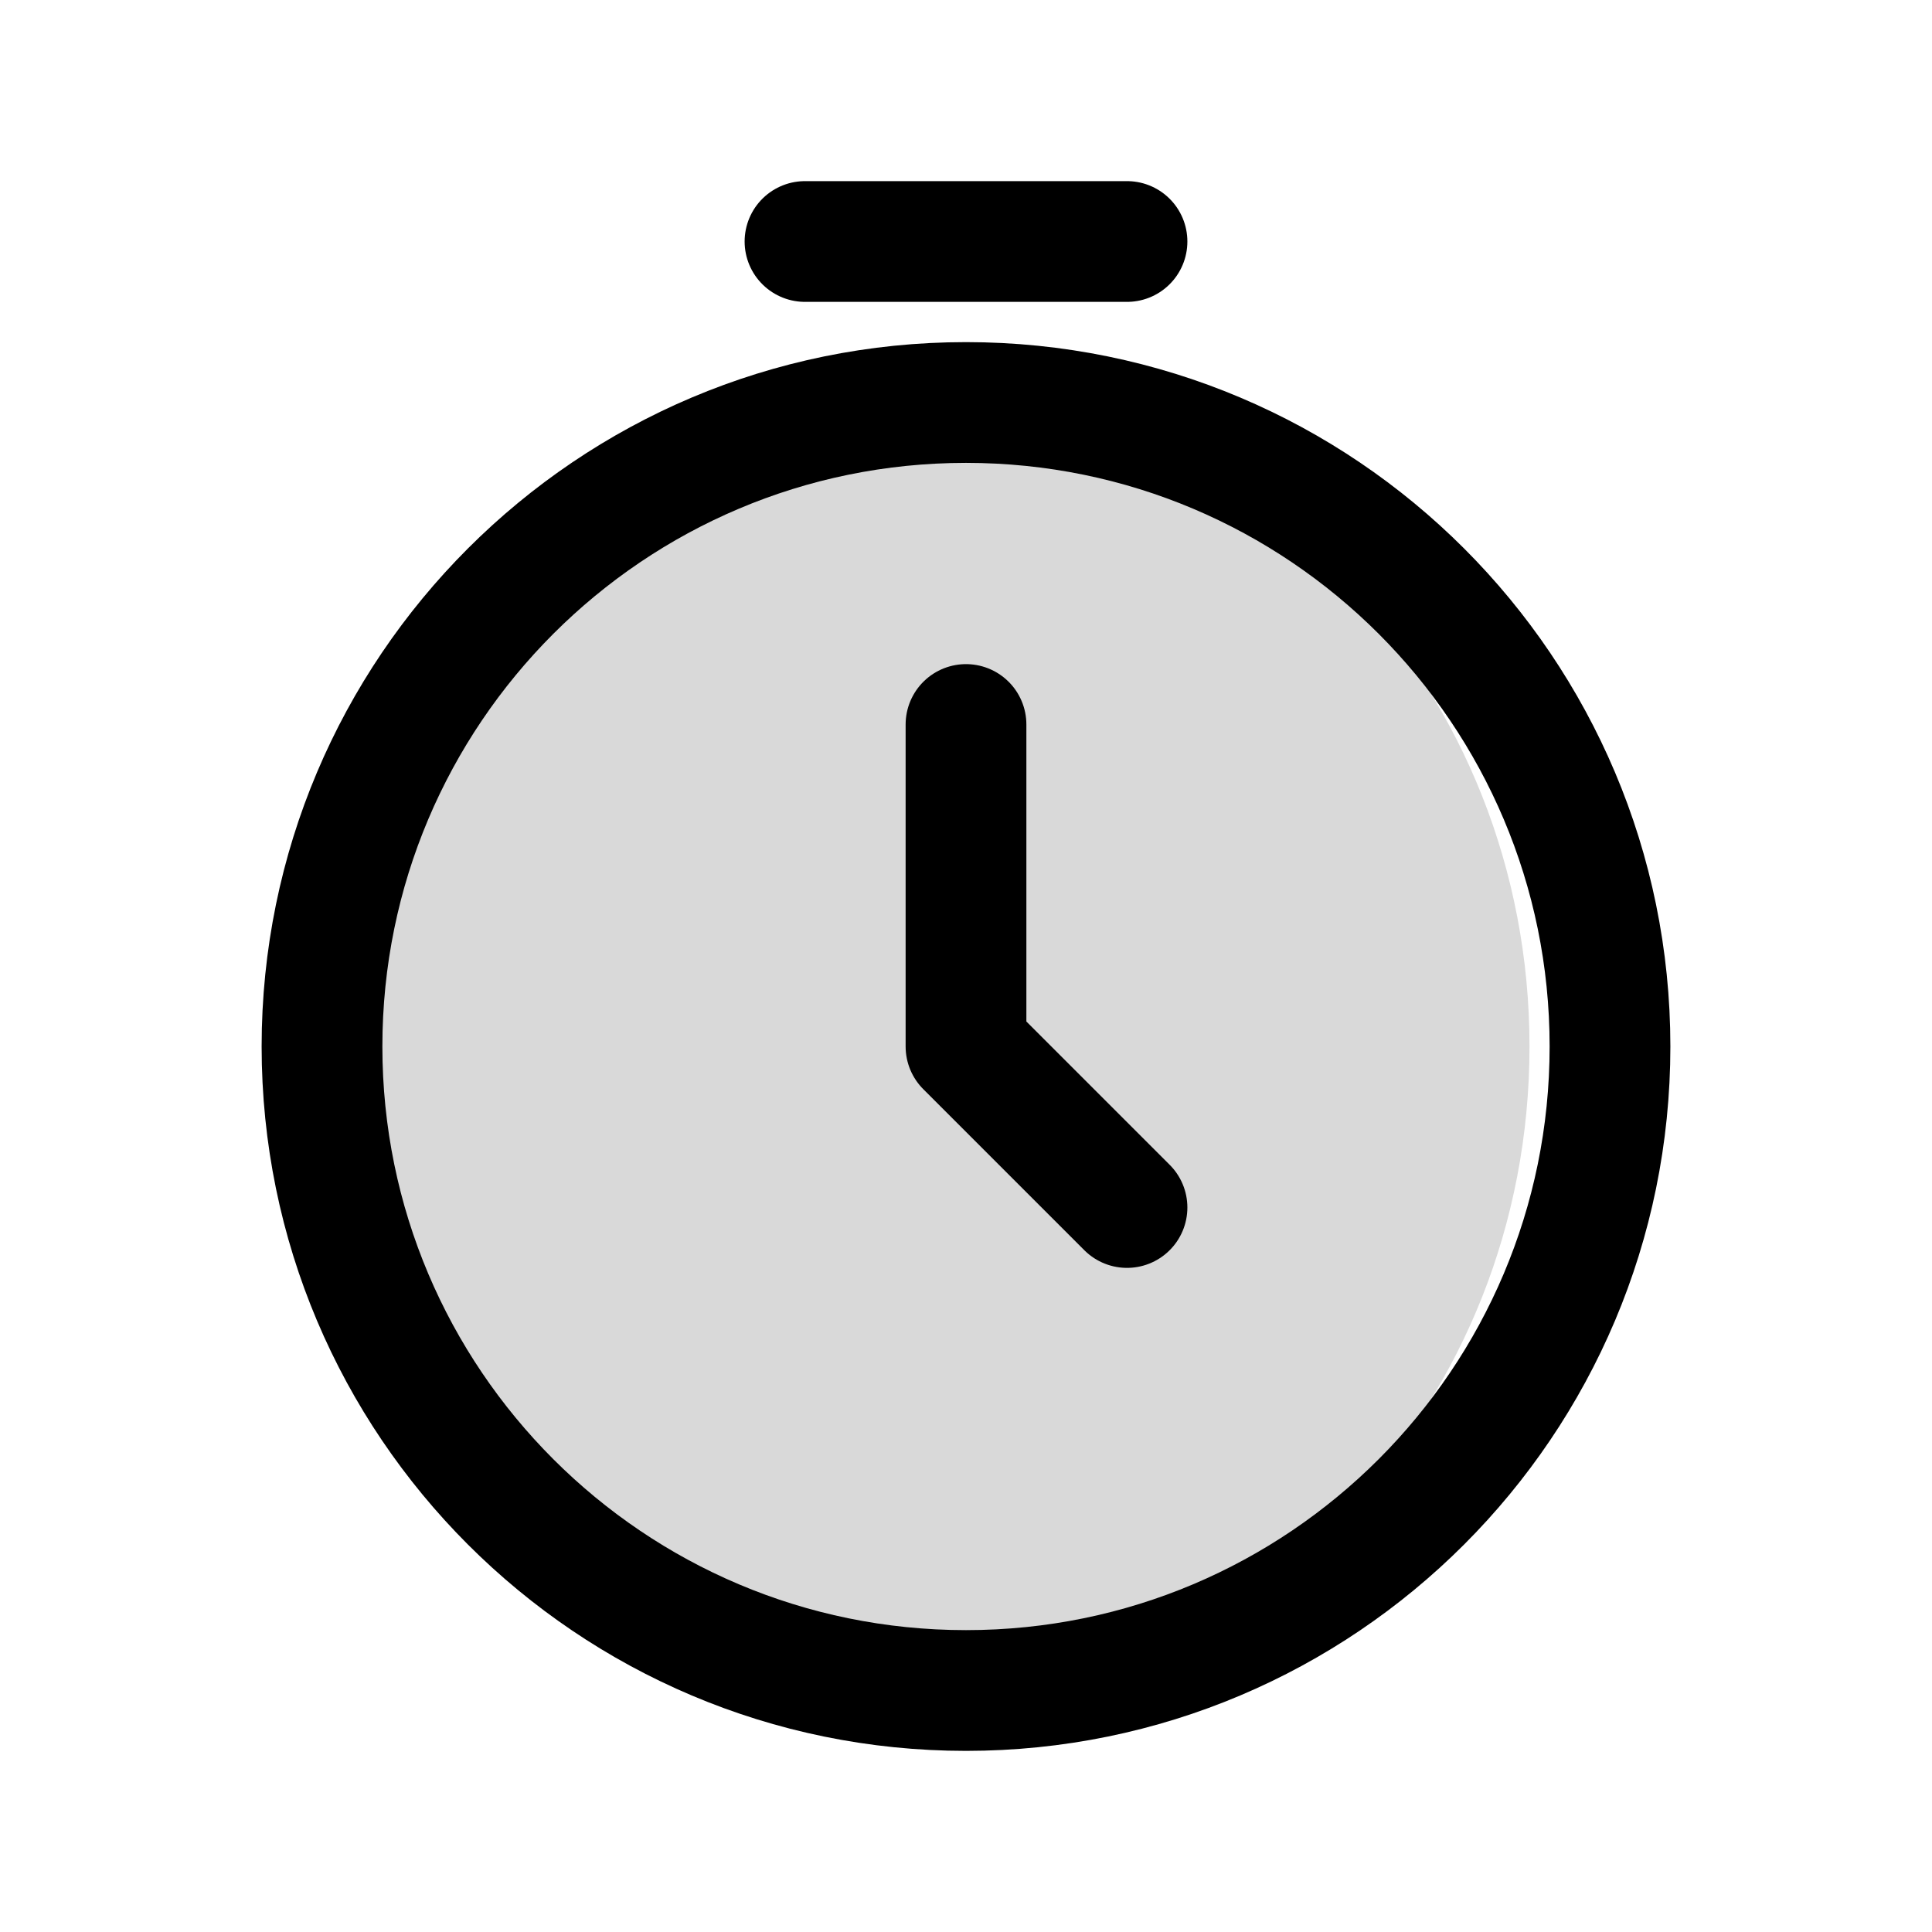
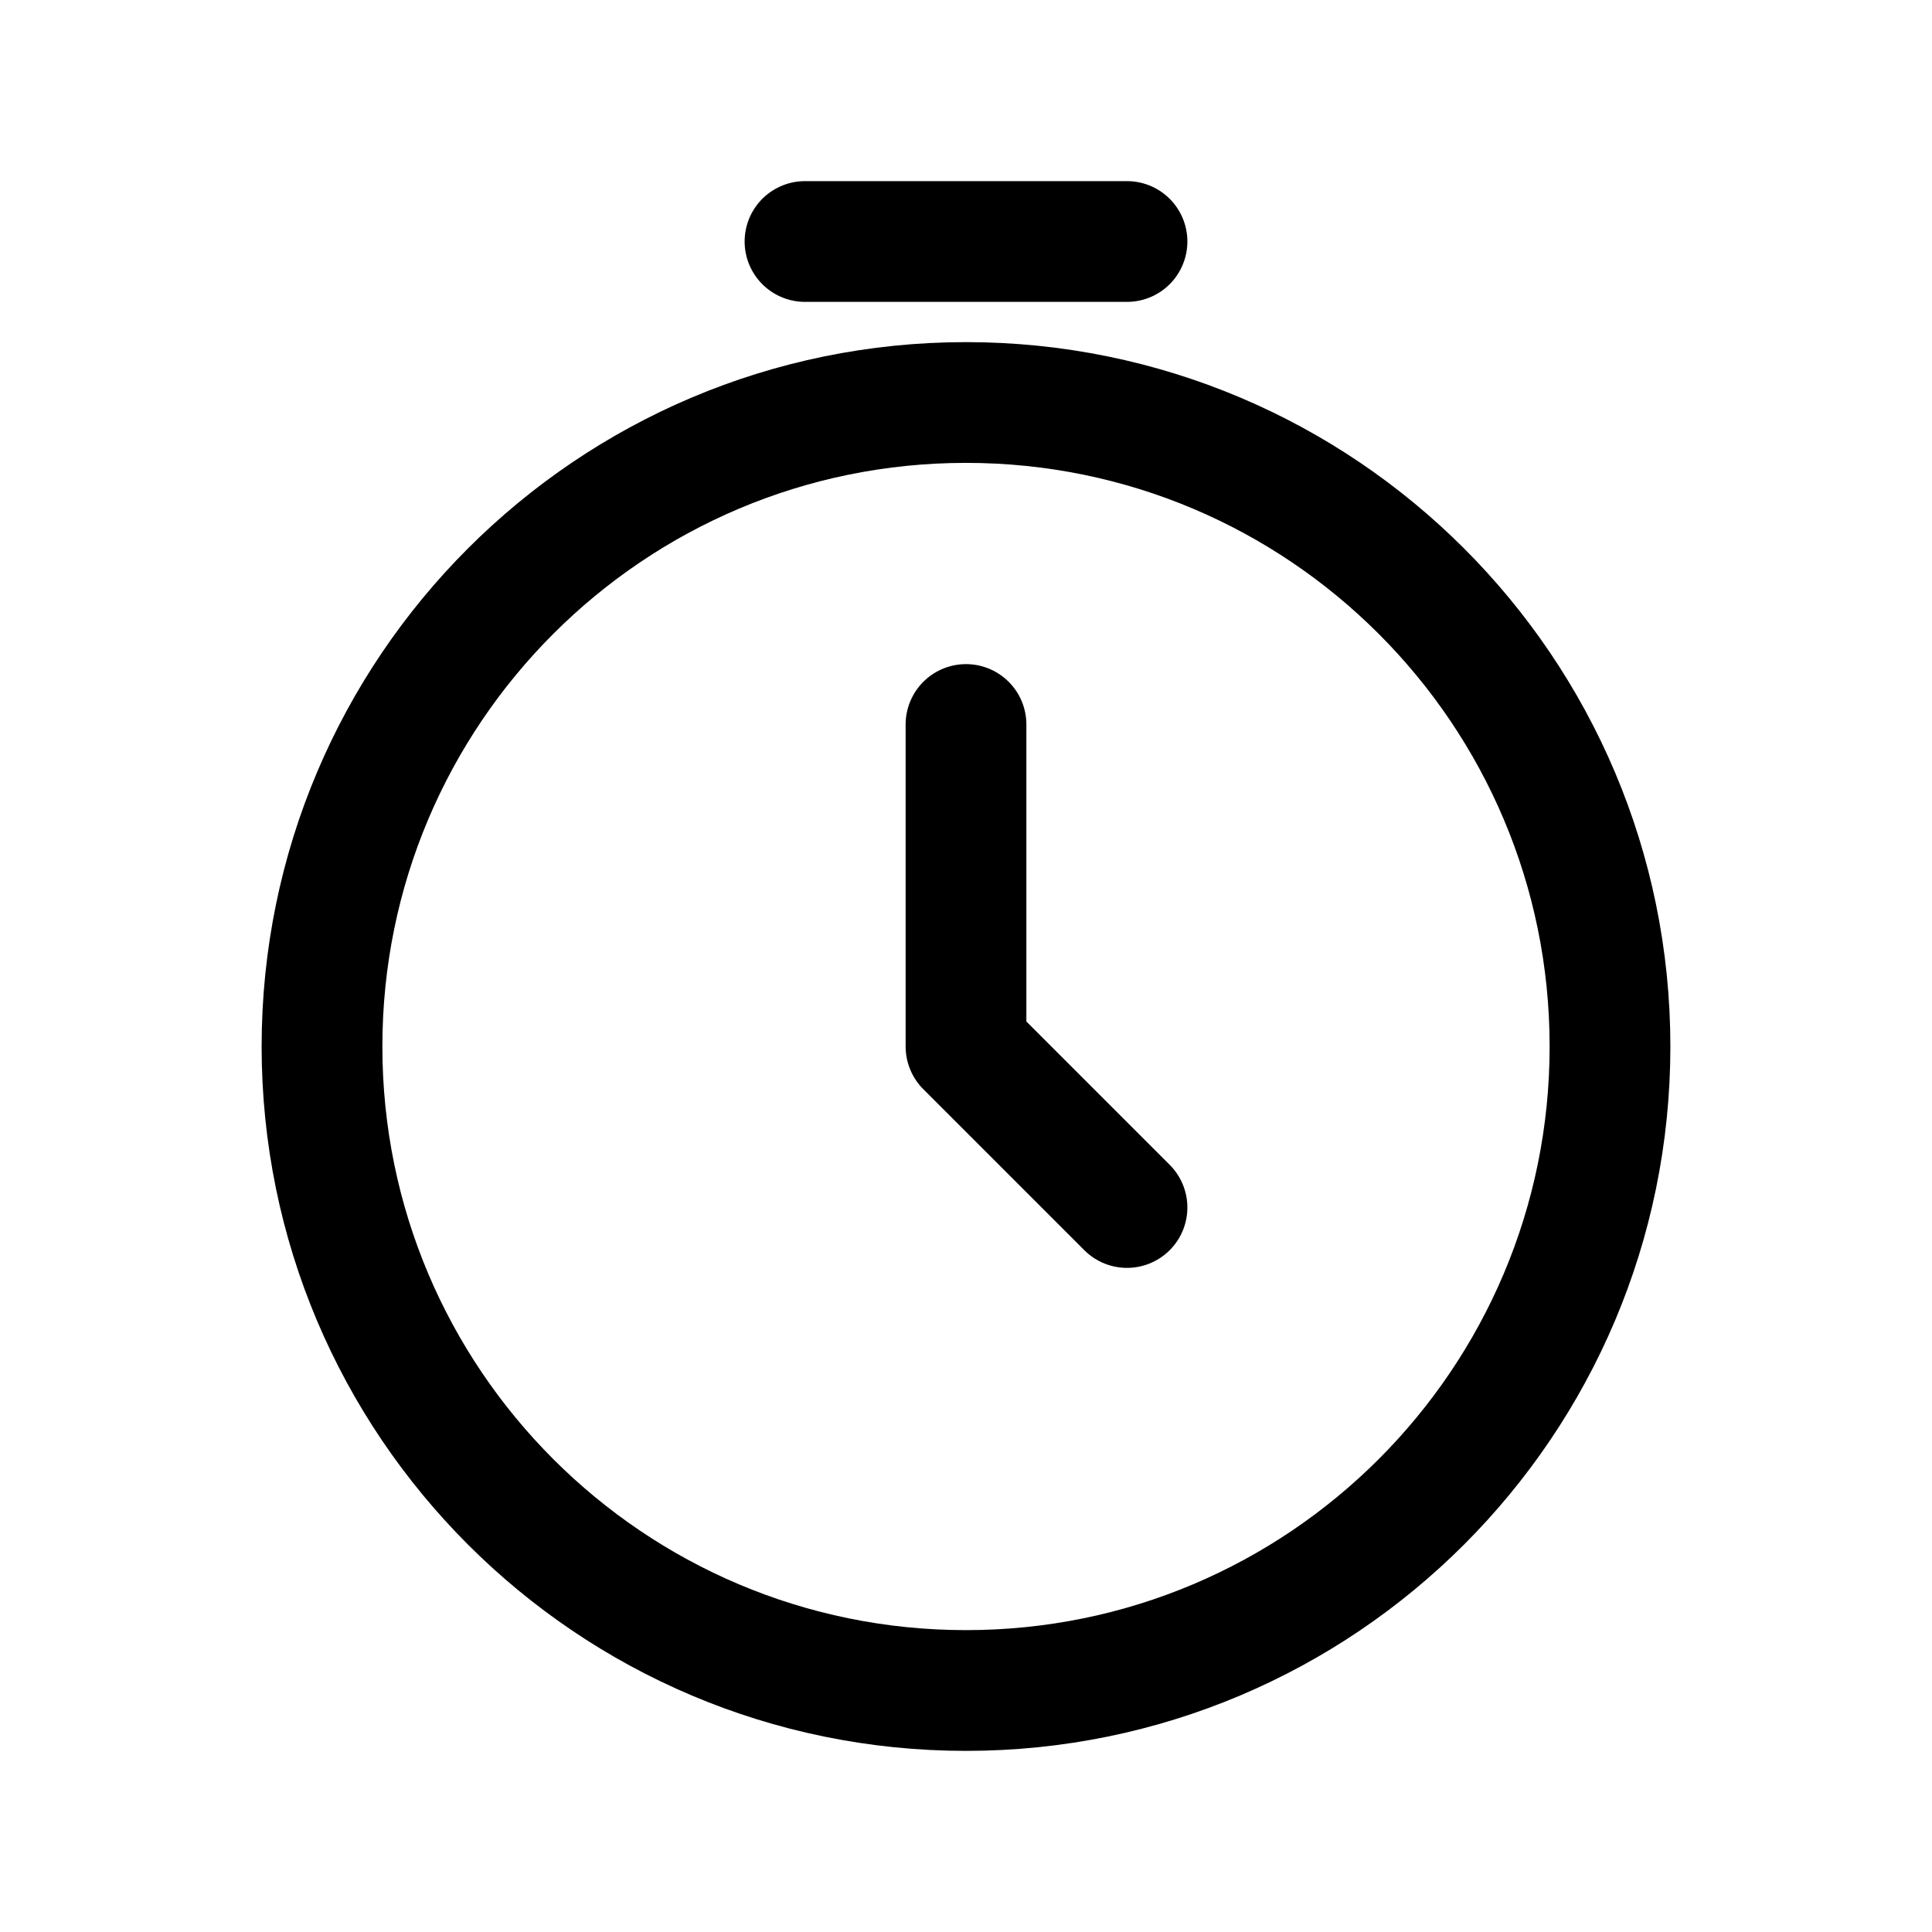
<svg xmlns="http://www.w3.org/2000/svg" width="800px" height="800px" viewBox="0 0 24 24" fill="none">
-   <path opacity="0.15" d="M19 13C19 17.418 15.642 21 11.5 21C7.358 21 4 17.418 4 13C4 8.582 7.358 5 11.5 5C15.642 5 19 8.582 19 13Z" fill="#000000" />
  <path d="M10 3H14M12 9V13L14 15M20 13C20 17.418 16.418 21 12 21C7.582 21 4 17.418 4 13C4 8.582 7.582 5 12 5C16.418 5 20 8.582 20 13Z" stroke="#000000" stroke-width="1.5" stroke-linecap="round" stroke-linejoin="round" />
</svg>